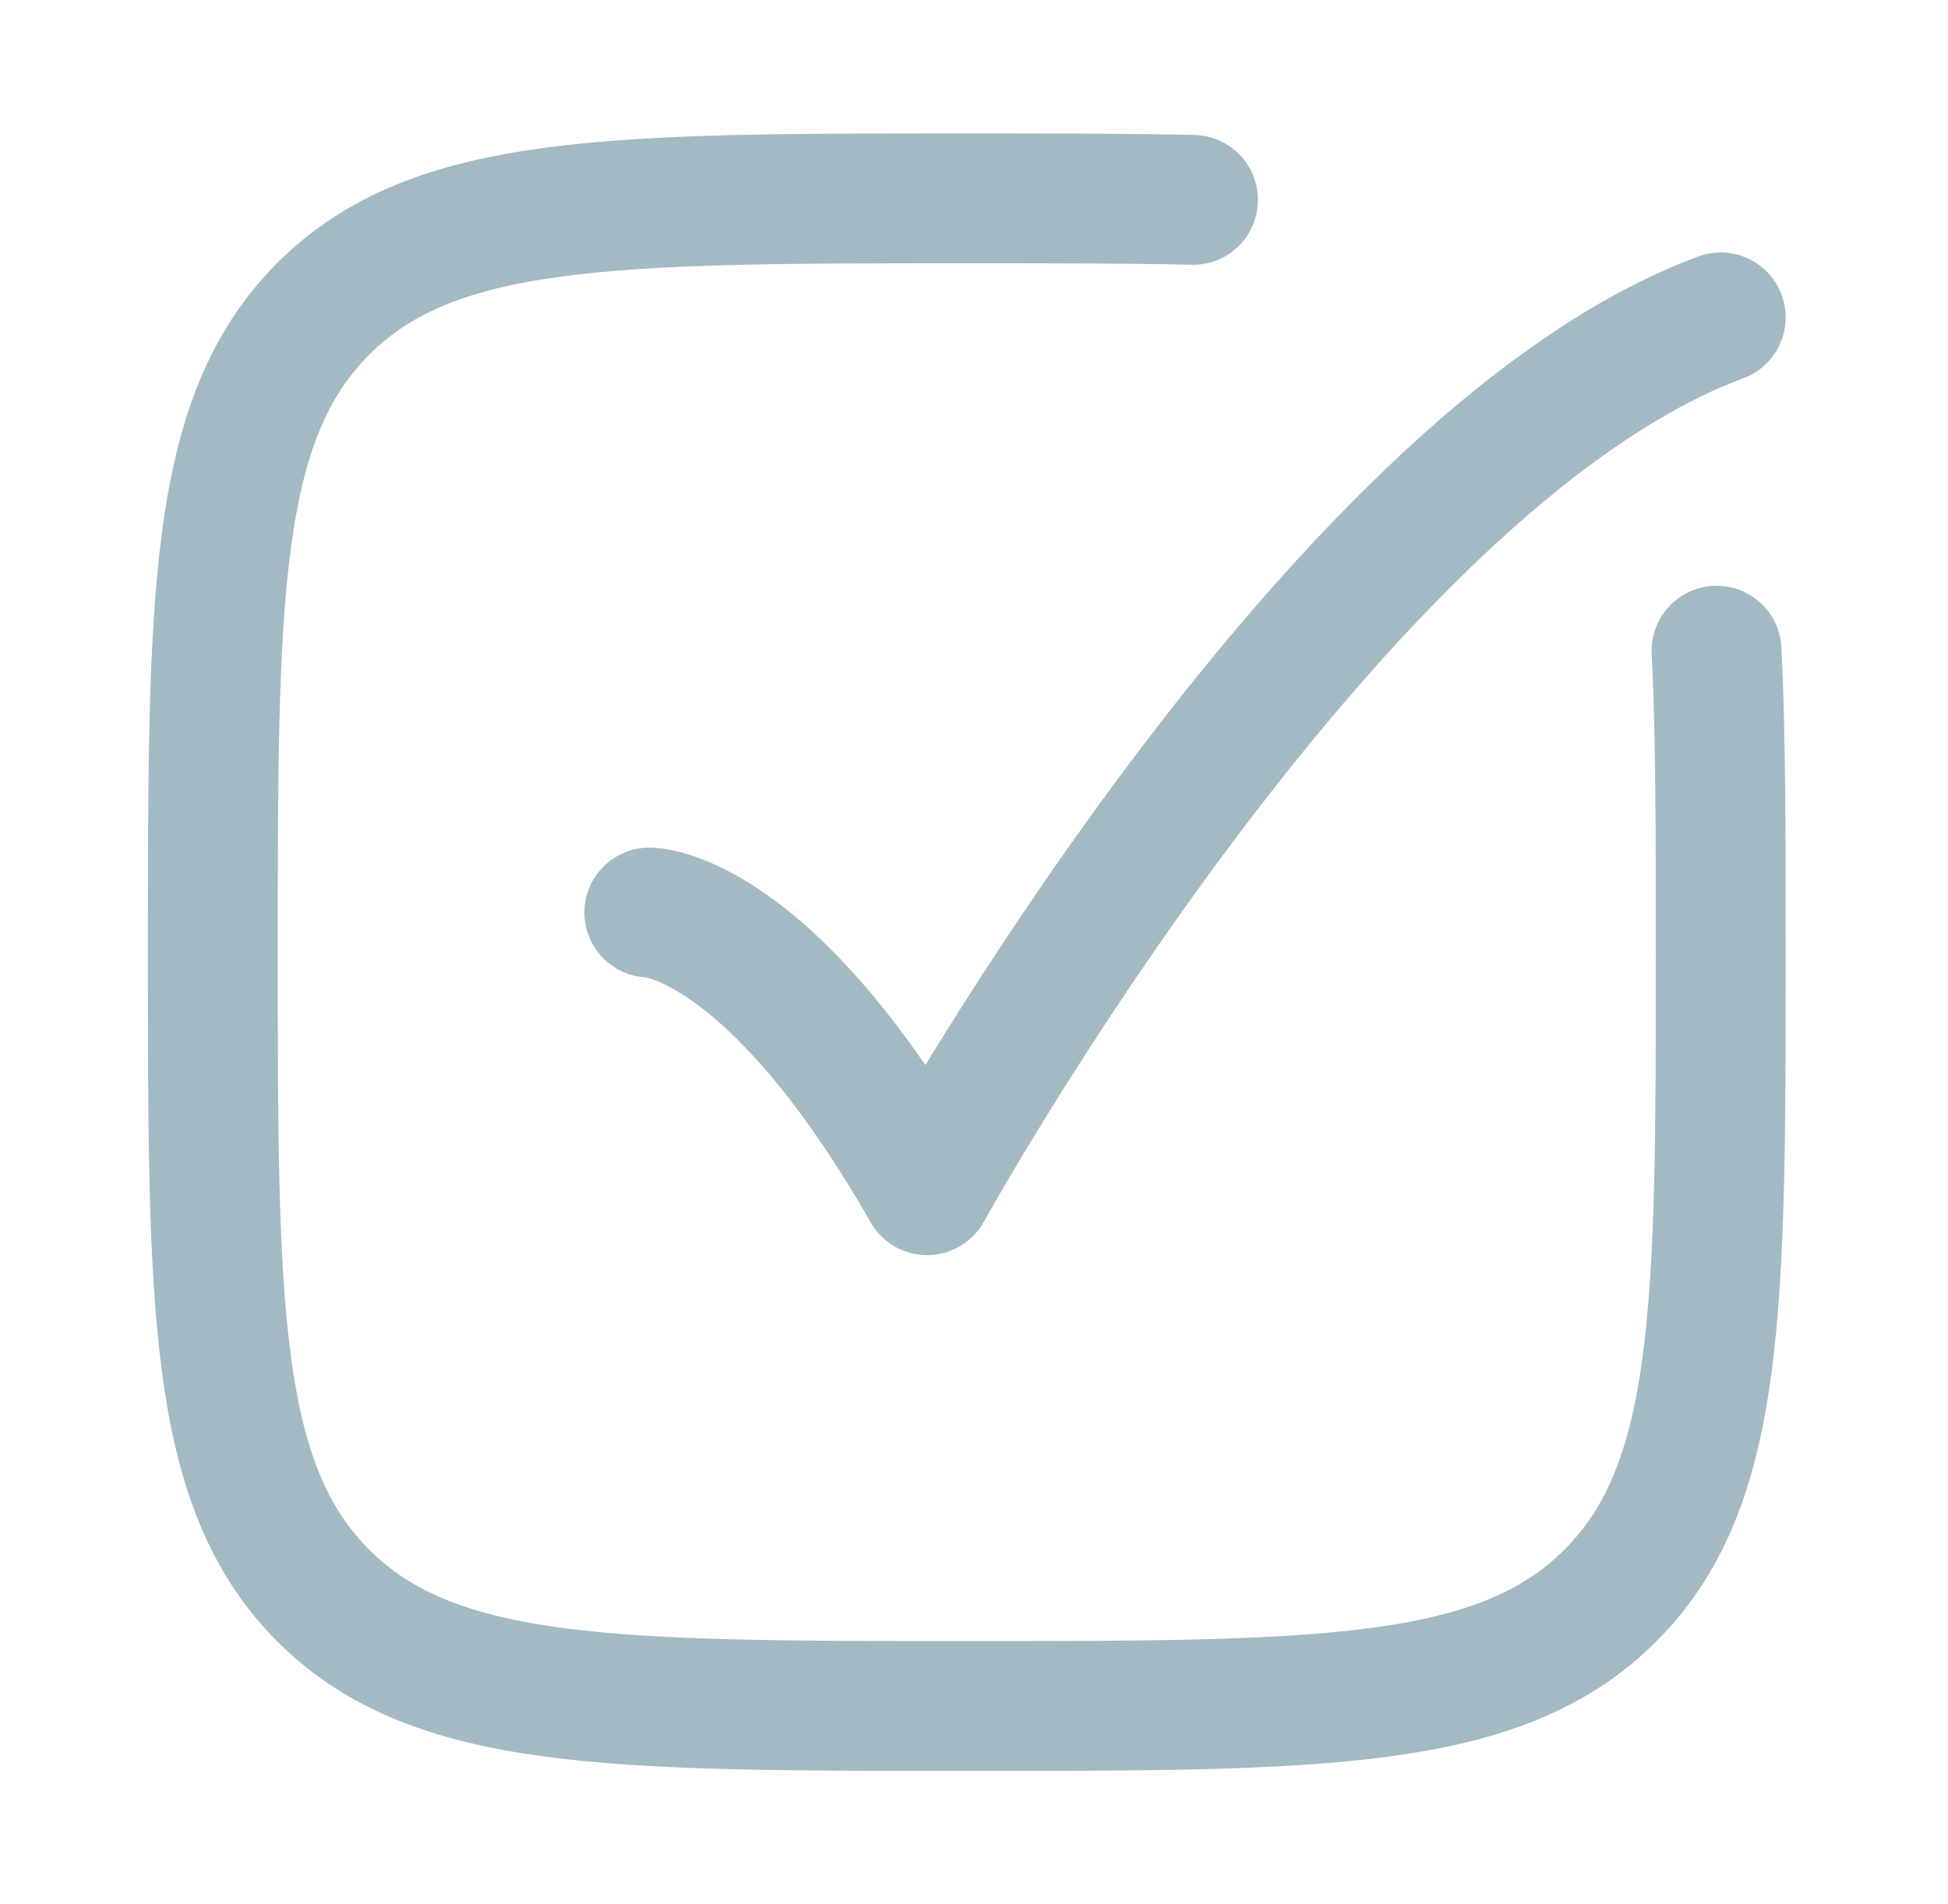
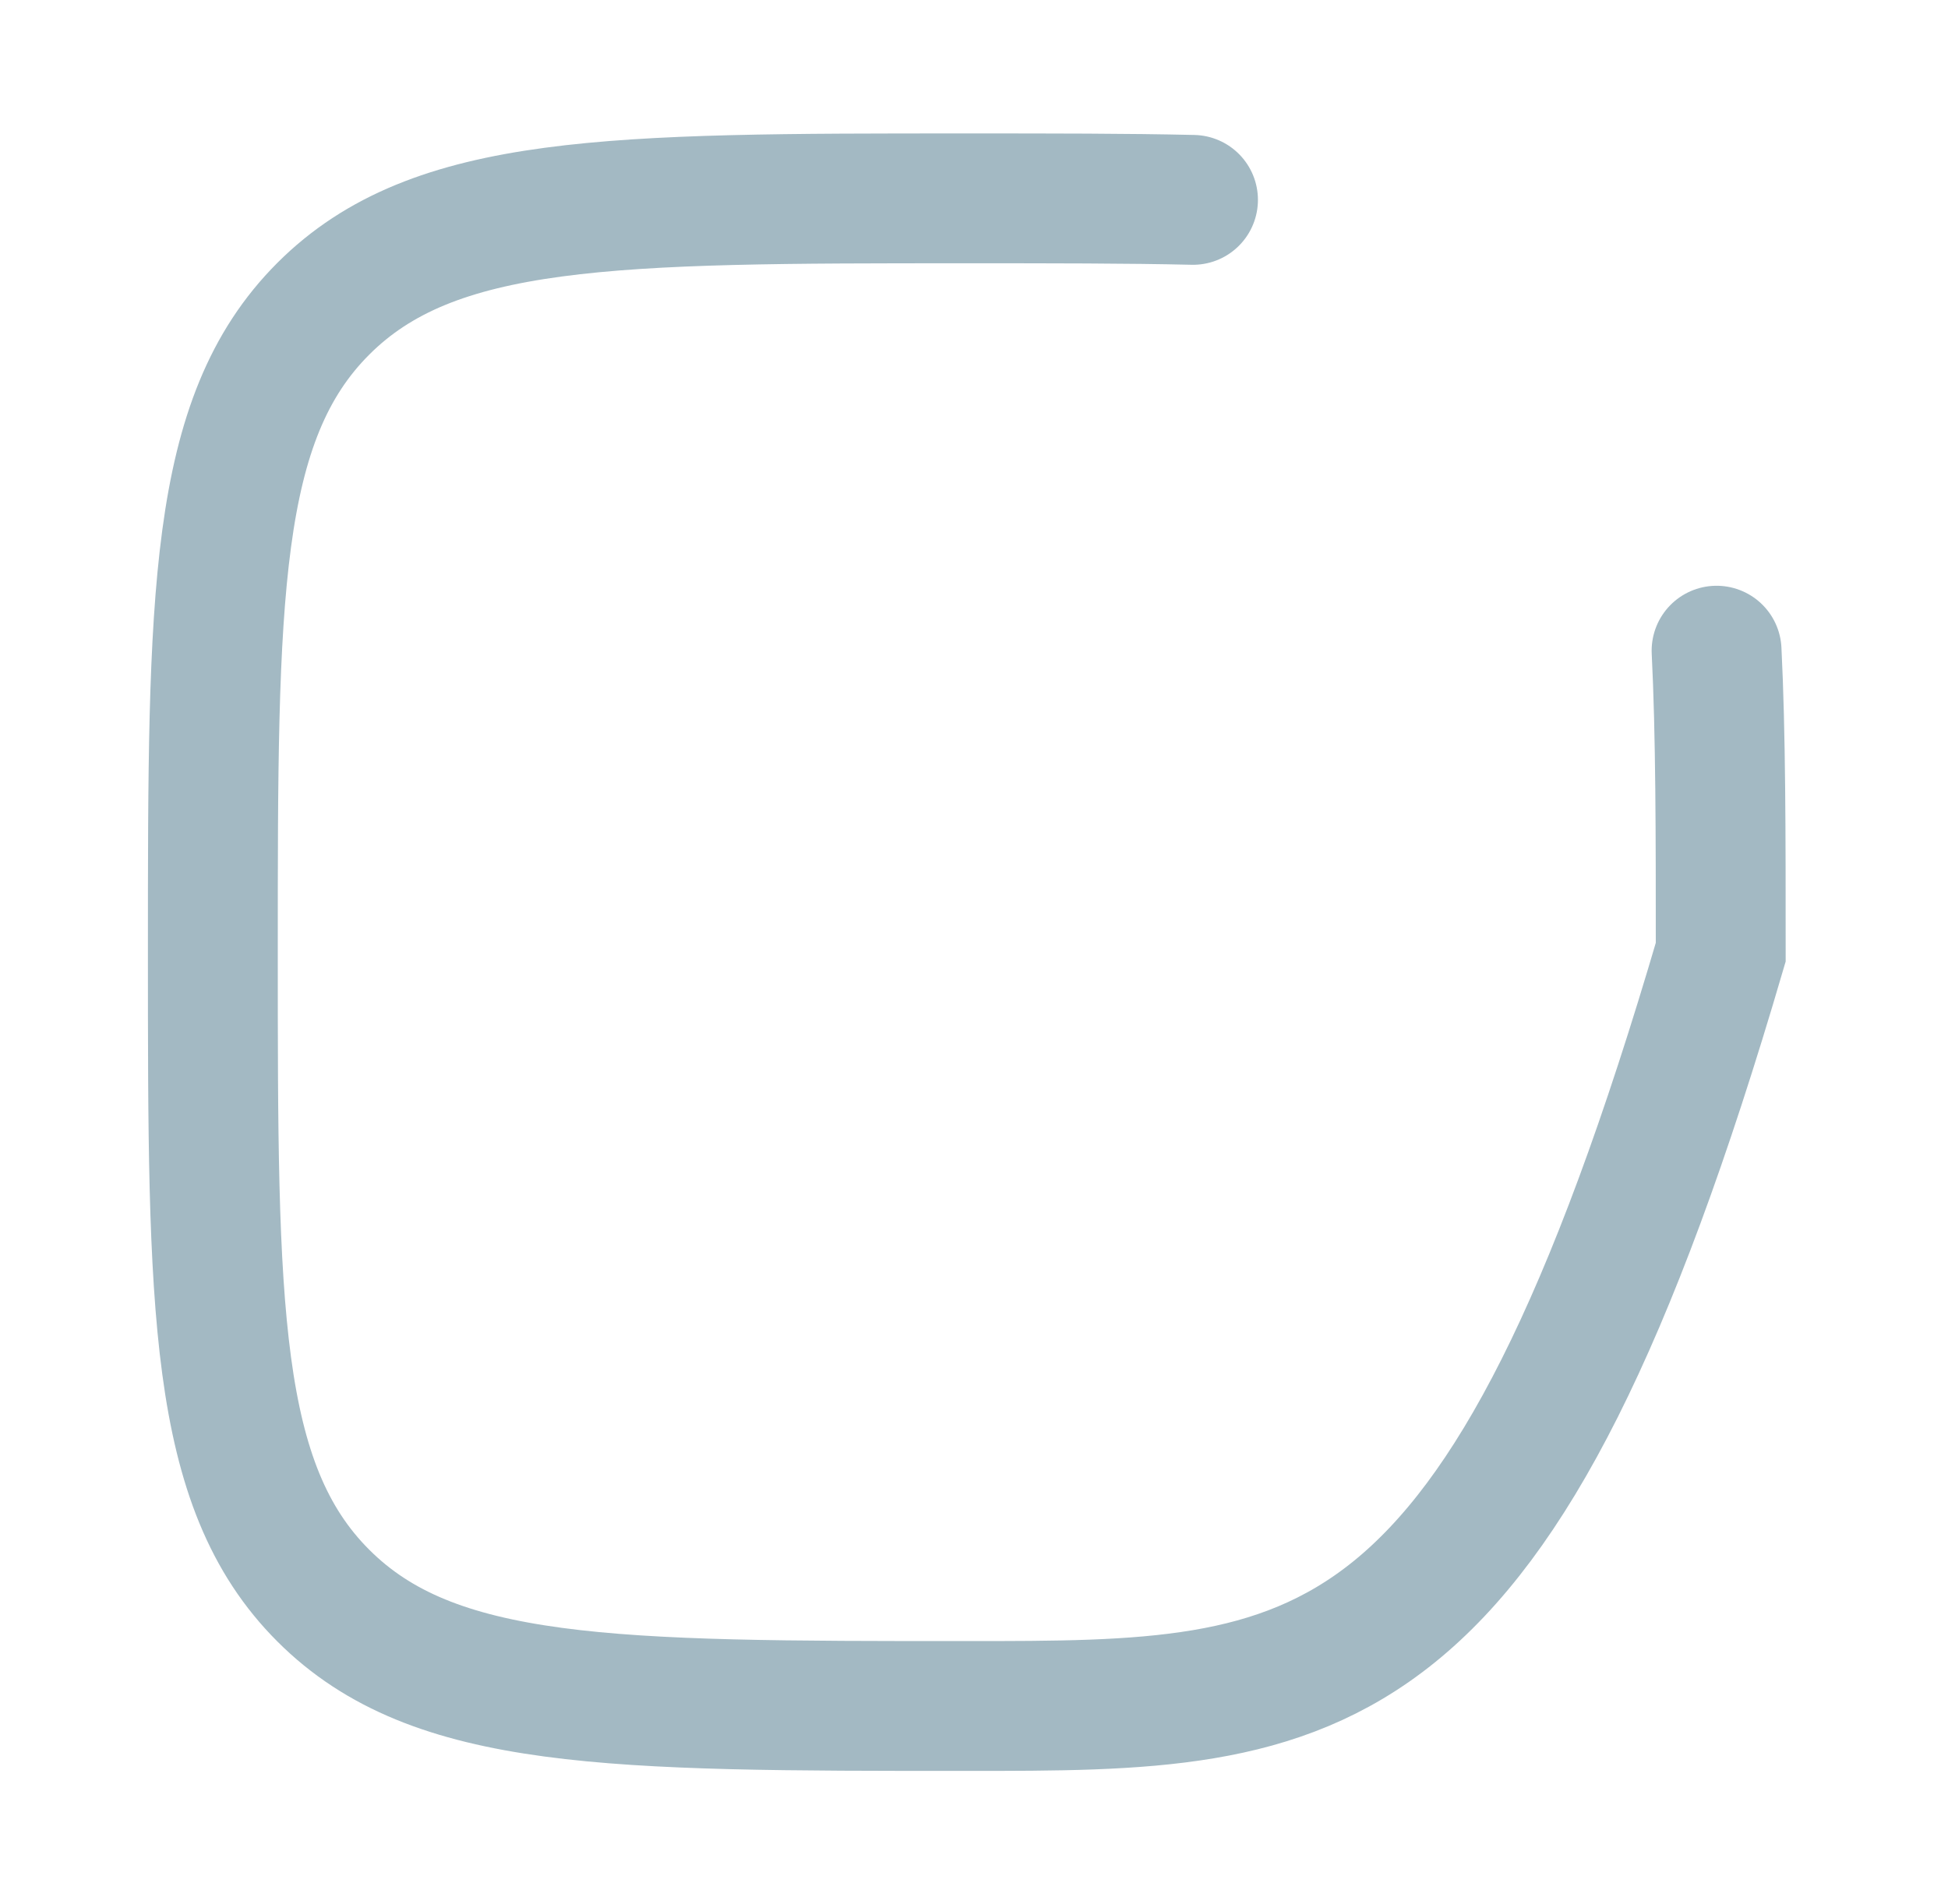
<svg xmlns="http://www.w3.org/2000/svg" width="45" height="44" viewBox="0 0 45 44" fill="none">
-   <path d="M39.654 15.034C39.75 16.959 39.75 19.249 39.75 22C39.75 30.21 39.75 34.316 37.2 36.866C34.649 39.417 30.544 39.417 22.334 39.417C14.123 39.417 10.018 39.417 7.468 36.866C4.917 34.316 4.917 30.21 4.917 22C4.917 13.79 4.917 9.685 7.468 7.134C10.018 4.583 14.123 4.583 22.334 4.583C24.299 4.583 26.029 4.583 27.559 4.618" stroke="#A3B9C3" stroke-width="3" stroke-linecap="round" />
-   <path d="M15 21.084C15 21.084 17.75 21.084 21.417 27.5C21.417 27.5 30.691 10.695 39.75 7.333" stroke="#A3B9C3" stroke-width="3" stroke-linecap="round" stroke-linejoin="round" />
+   <path d="M39.654 15.034C39.75 16.959 39.75 19.249 39.75 22C34.649 39.417 30.544 39.417 22.334 39.417C14.123 39.417 10.018 39.417 7.468 36.866C4.917 34.316 4.917 30.21 4.917 22C4.917 13.79 4.917 9.685 7.468 7.134C10.018 4.583 14.123 4.583 22.334 4.583C24.299 4.583 26.029 4.583 27.559 4.618" stroke="#A3B9C3" stroke-width="3" stroke-linecap="round" />
</svg>